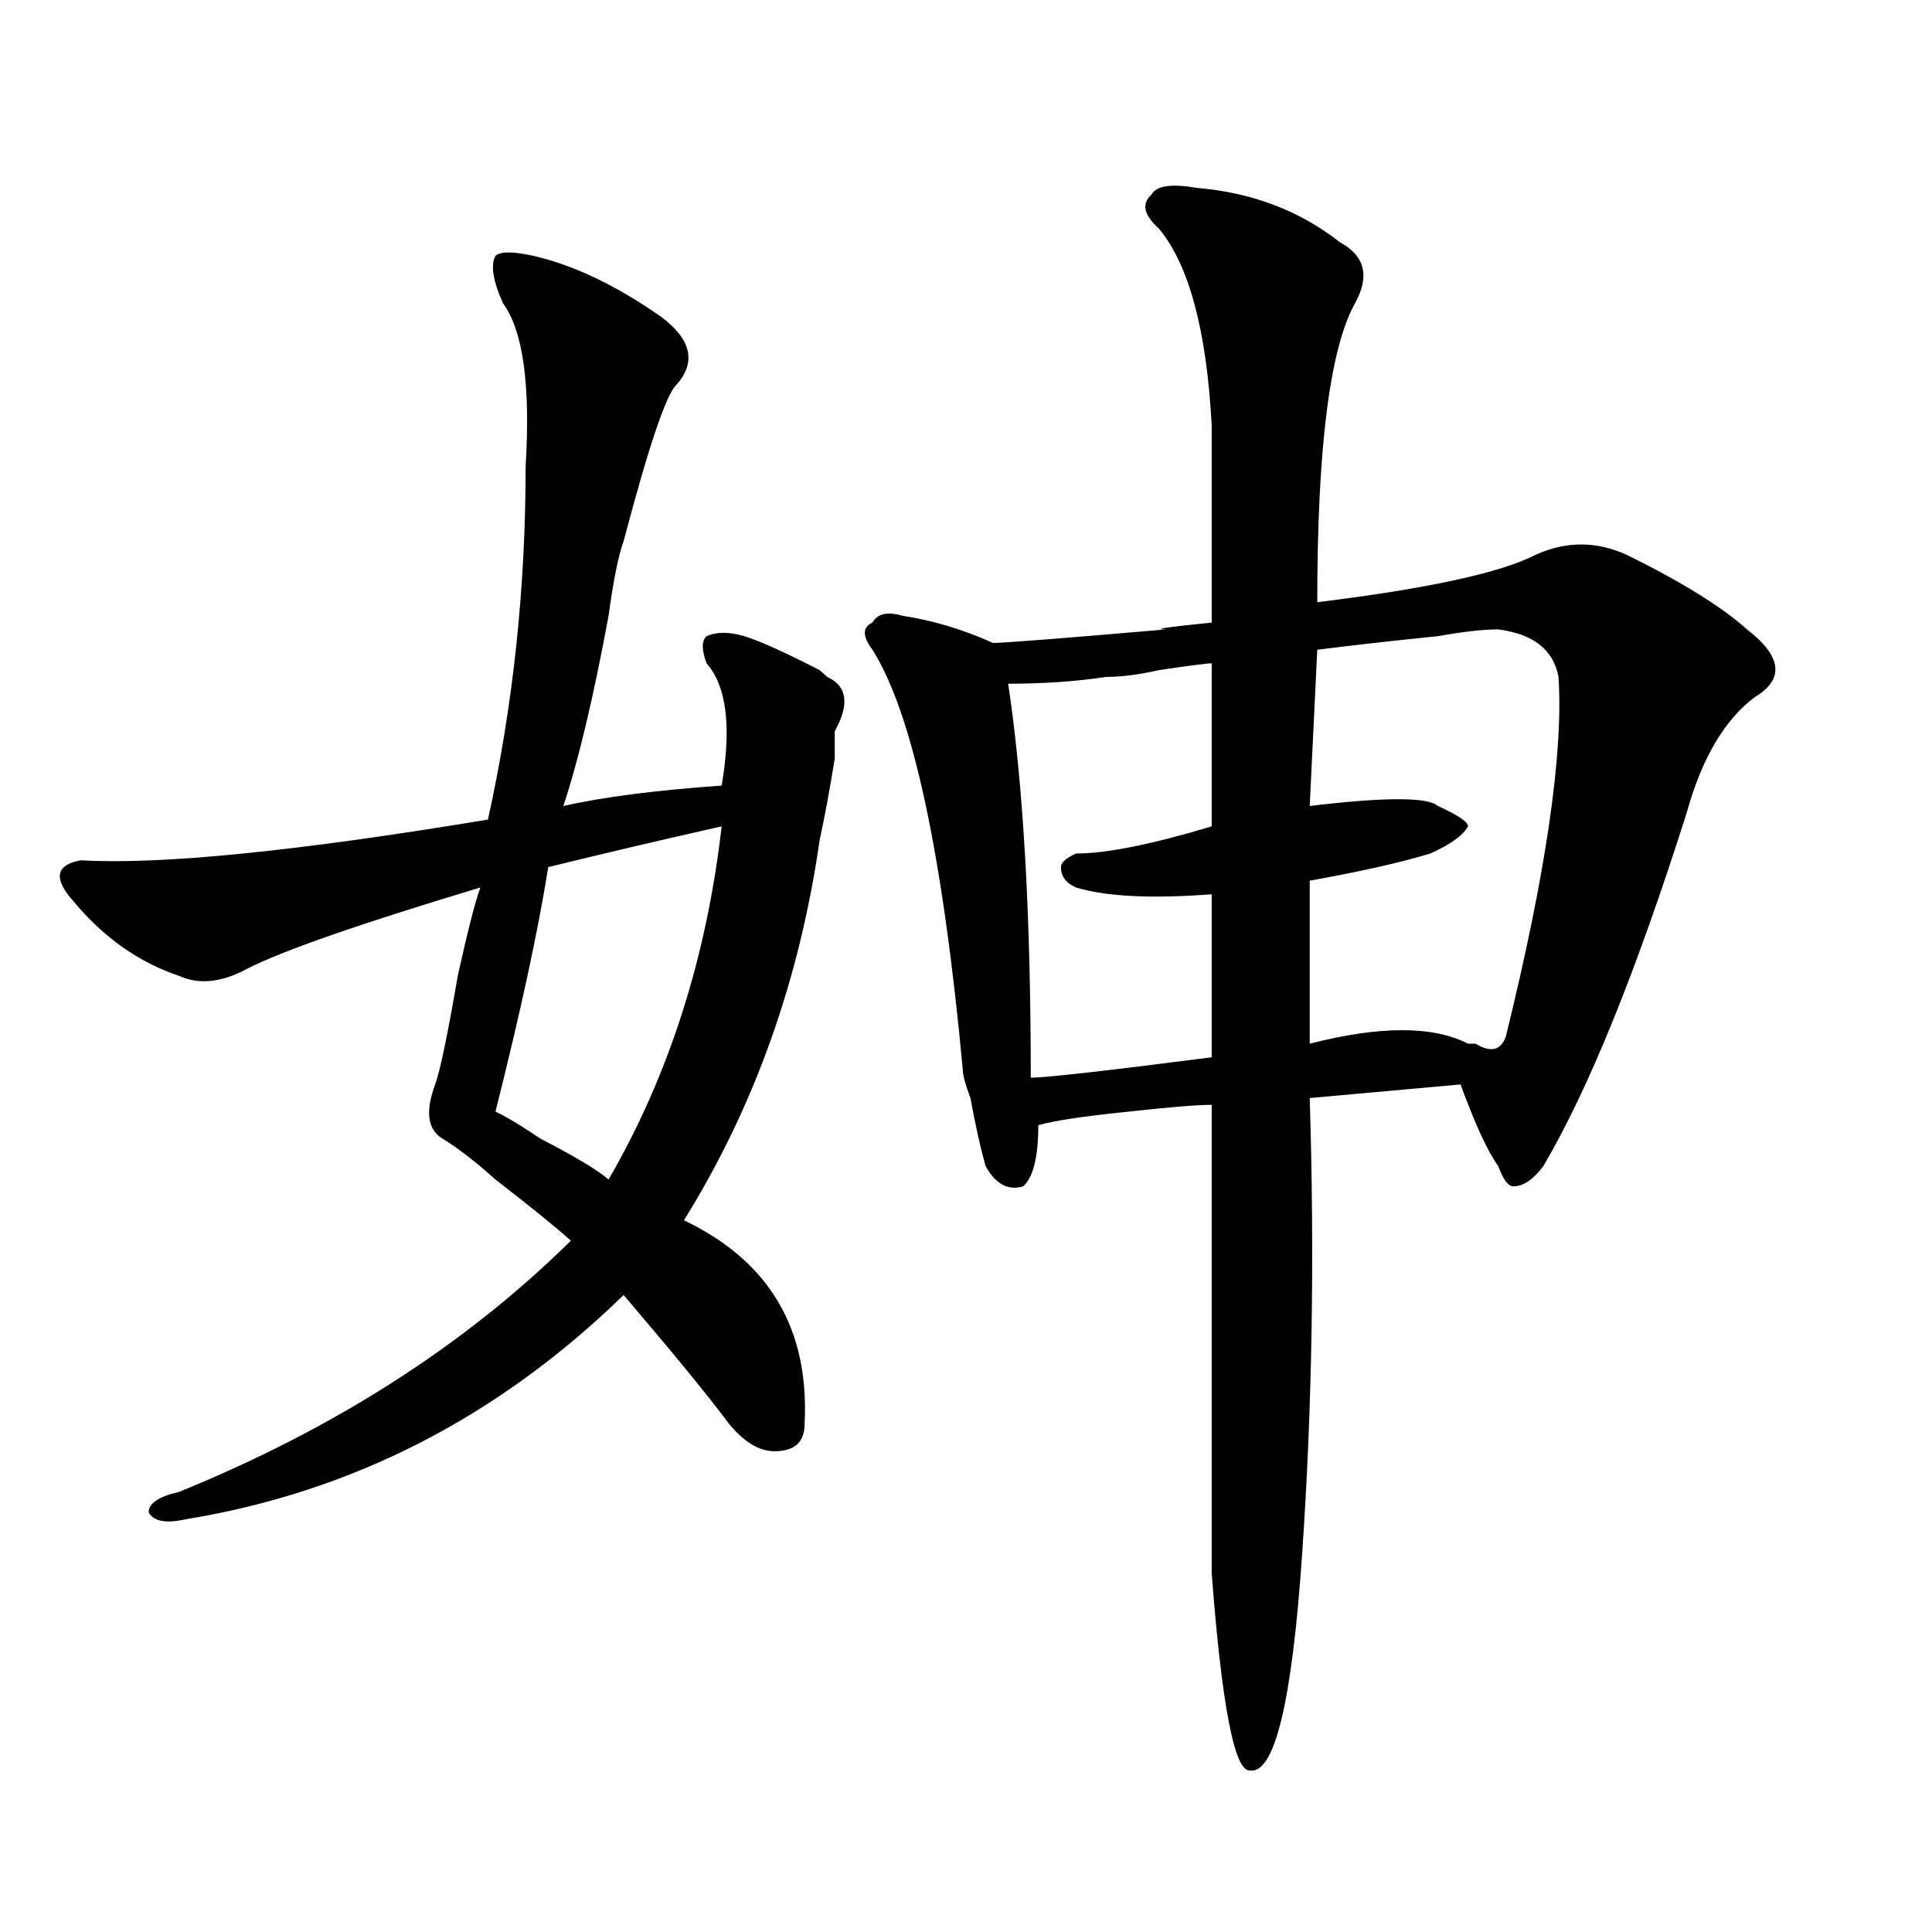
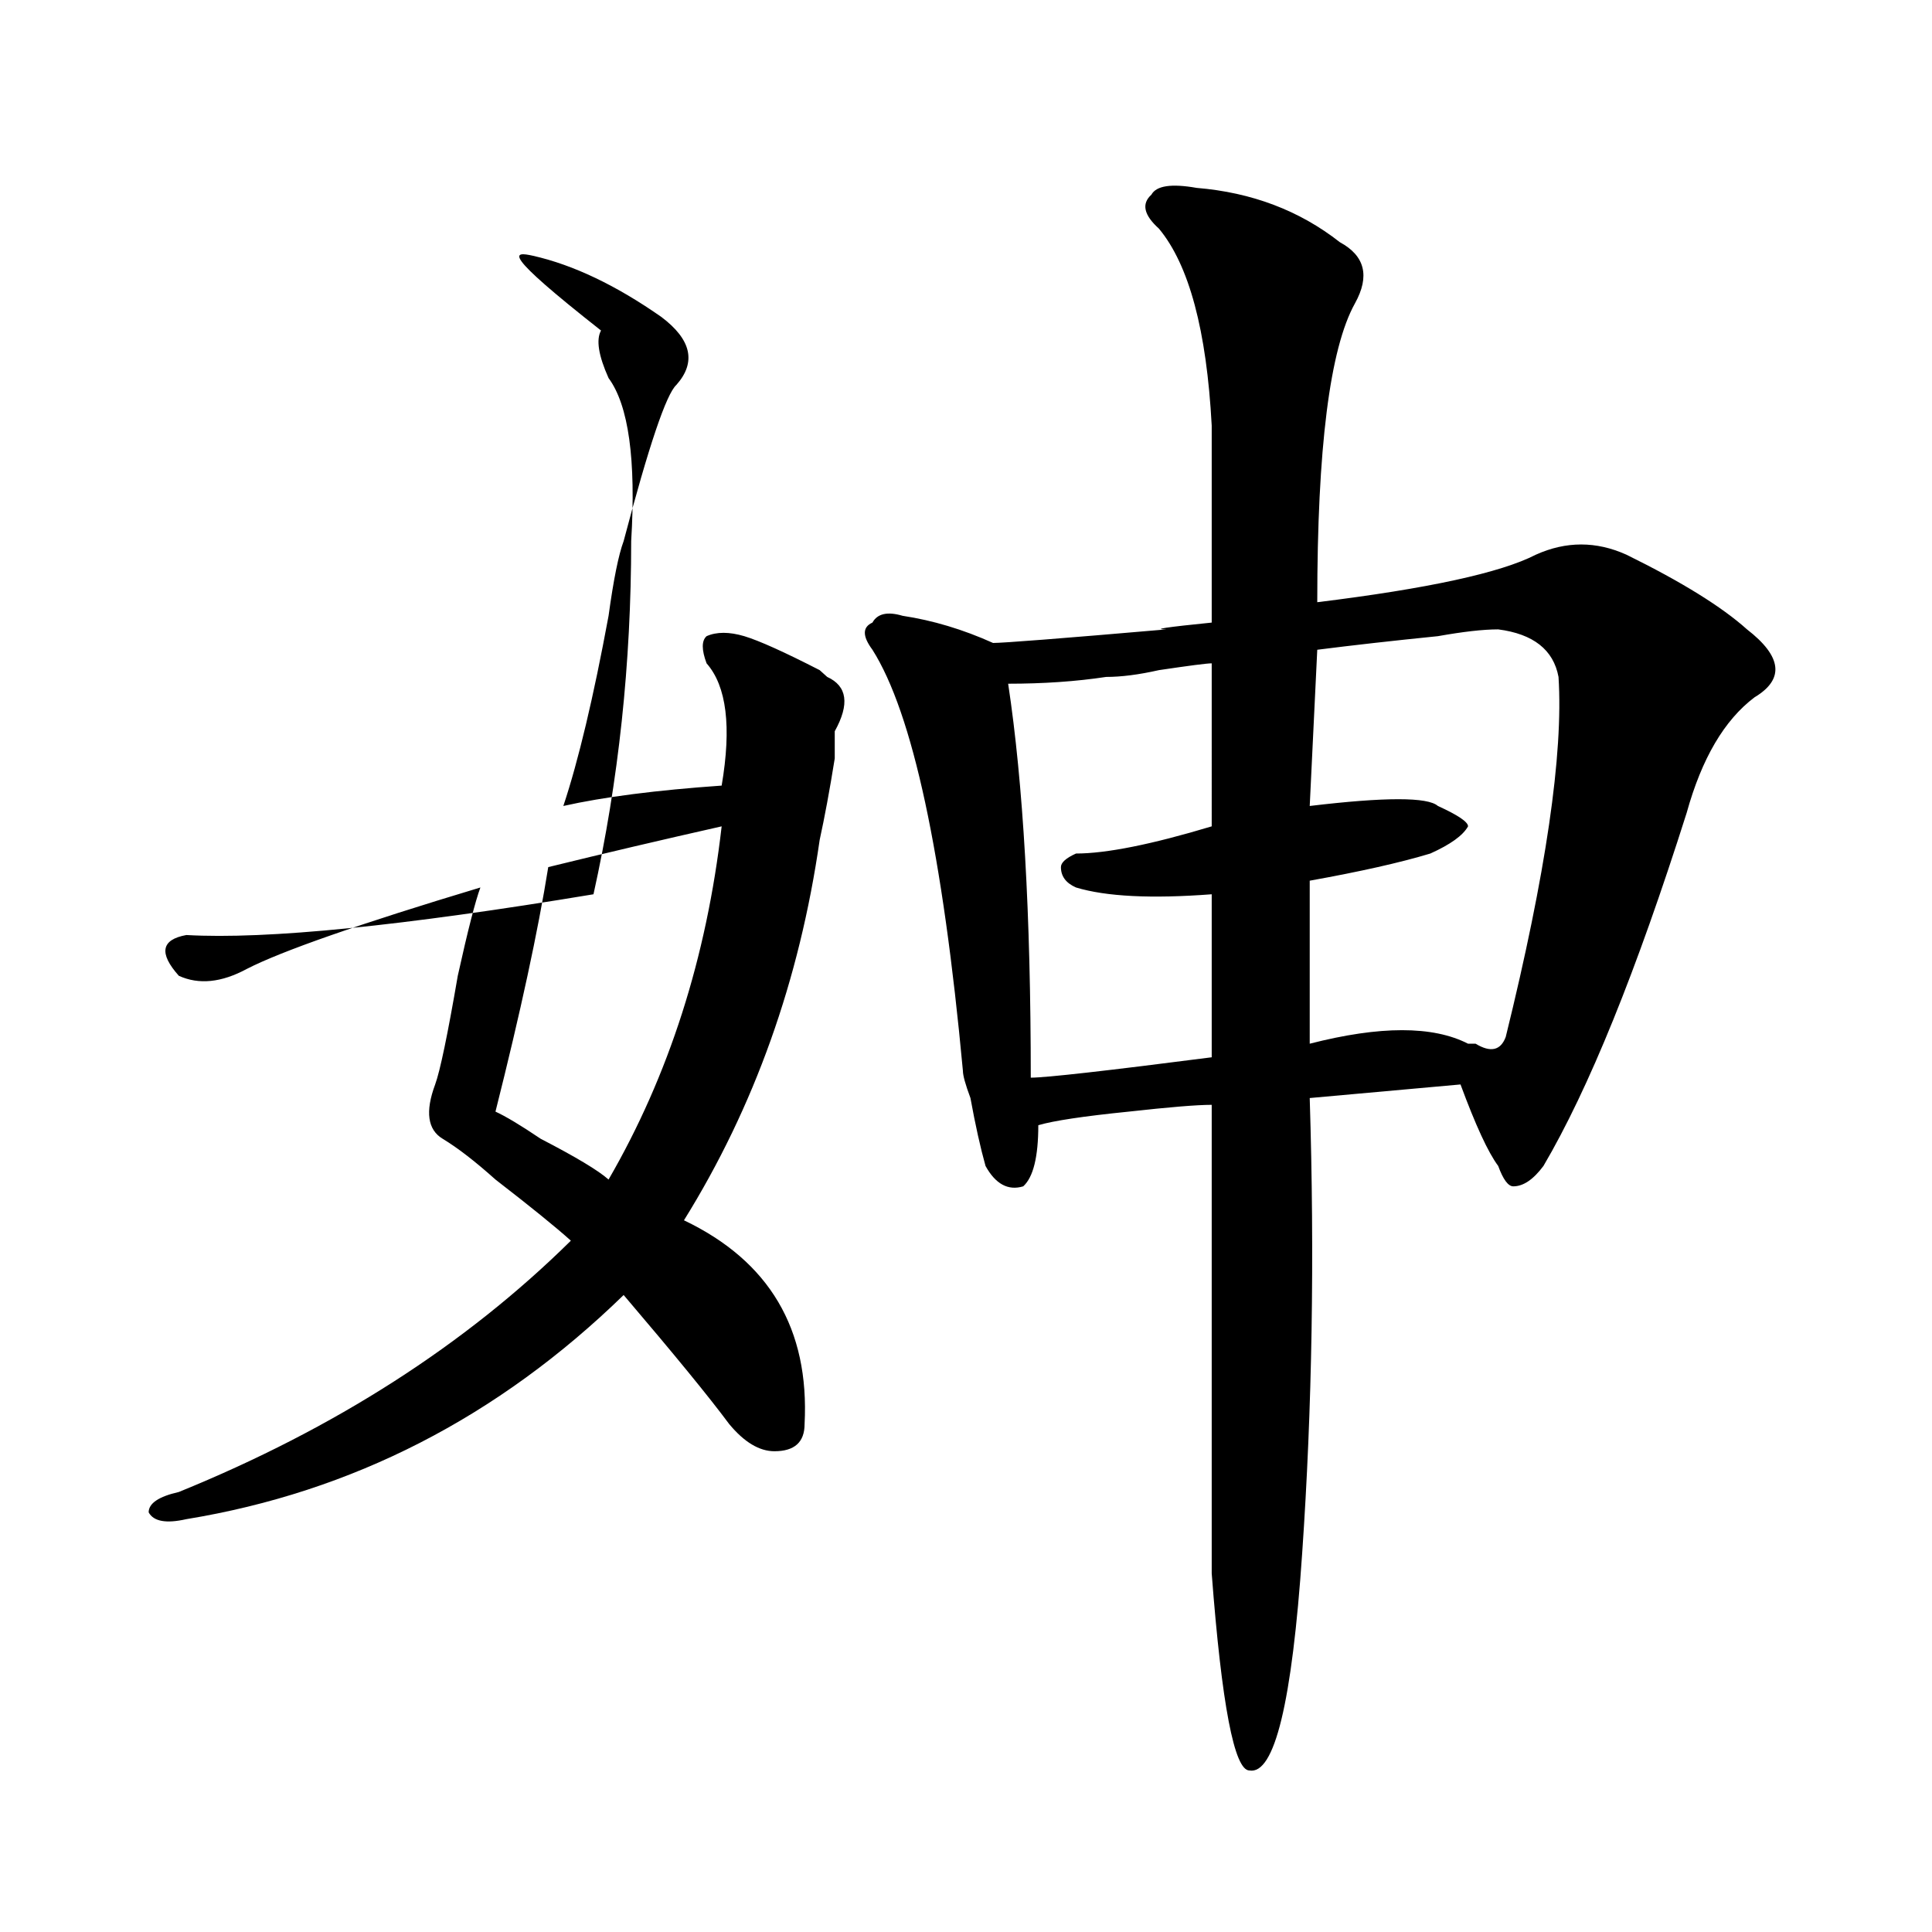
<svg xmlns="http://www.w3.org/2000/svg" version="1.1" id="图层_1" x="0px" y="0px" width="1000px" height="1000px" viewBox="0 0 1000 1000" enable-background="new 0 0 1000 1000" xml:space="preserve">
-   <path d="M275.969,132.406c20.792,4.724,42.926,15.271,66.34,31.641c15.609,11.755,18.17,23.456,7.805,35.156  c-5.244,4.724-14.329,31.641-27.316,80.859c-2.622,7.031-5.243,19.94-7.805,38.672c-7.805,42.188-15.609,75.037-23.414,98.438  c20.792-4.669,48.108-8.185,81.949-10.547c5.183-30.432,2.561-51.526-7.805-63.281c-2.622-7.031-2.622-11.7,0-14.063  c5.183-2.307,11.707-2.307,19.512,0c7.805,2.362,20.792,8.24,39.023,17.578l3.902,3.516c10.365,4.724,11.707,14.063,3.902,28.125  v14.063c-2.622,16.425-5.244,30.487-7.805,42.188c-10.427,72.675-33.841,138.318-70.242,196.875  c44.206,21.094,64.998,56.25,62.438,105.469c0,9.393-5.244,14.063-15.609,14.063c-7.805,0-15.609-4.669-23.414-14.063  c-10.427-14.063-28.658-36.31-54.633-66.797c-65.06,63.281-140.484,101.953-226.336,116.016c-10.427,2.362-16.95,1.208-19.512-3.516  c0-4.669,5.183-8.185,15.609-10.547c80.608-32.794,148.289-76.135,202.922-130.078c-7.805-7.031-20.853-17.578-39.023-31.641  c-10.427-9.338-19.512-16.37-27.316-21.094c-7.805-4.669-9.146-14.063-3.902-28.125c2.562-7.031,6.464-25.763,11.707-56.25  c5.183-23.401,9.085-38.672,11.707-45.703c-62.438,18.787-102.802,32.849-120.973,42.188c-13.048,7.031-24.755,8.24-35.121,3.516  c-20.853-7.031-39.023-19.885-54.633-38.672c-10.427-11.7-9.146-18.732,3.902-21.094c41.585,2.362,111.827-4.669,210.727-21.094  c12.987-58.557,19.512-119.531,19.512-182.813c2.562-42.188-1.341-70.313-11.707-84.375c-5.243-11.7-6.524-19.885-3.902-24.609  C259.019,130.099,265.542,130.099,275.969,132.406z M373.527,427.719c-31.219,7.031-61.157,14.063-89.754,21.094  c-5.243,32.849-14.329,75.037-27.316,126.563c5.183,2.362,12.987,7.031,23.414,14.063c18.171,9.393,29.878,16.425,35.121,21.094  C346.211,556.643,365.723,495.724,373.527,427.719z M619.375,97.25c28.597,2.362,53.291,11.755,74.145,28.125  c12.987,7.031,15.609,17.578,7.805,31.641c-13.049,23.456-19.512,75.037-19.512,154.688c57.193-7.031,94.937-15.216,113.168-24.609  c15.609-7.031,31.219-7.031,46.828,0c28.597,14.063,49.389,26.971,62.438,38.672c18.17,14.063,19.512,25.818,3.902,35.156  c-15.609,11.755-27.316,31.641-35.121,59.766c-26.036,82.068-50.73,142.987-74.145,182.813  c-5.244,7.031-10.427,10.547-15.609,10.547c-2.622,0-5.244-3.516-7.805-10.547c-5.244-7.031-11.707-21.094-19.512-42.188  l-78.047,7.031c2.561,82.068,1.28,160.565-3.902,235.547c-5.244,77.344-14.329,114.807-27.316,112.5  c-7.805,0-14.329-34.003-19.512-101.953c0-121.838,0-202.698,0-242.578c-7.805,0-22.134,1.208-42.926,3.516  c-23.414,2.362-39.023,4.724-46.828,7.031c0,16.425-2.622,26.971-7.805,31.641c-7.805,2.362-14.329-1.154-19.512-10.547  c-2.622-9.338-5.244-21.094-7.805-35.156c-2.622-7.031-3.902-11.7-3.902-14.063c-10.427-112.5-26.036-185.12-46.828-217.969  c-5.244-7.031-5.244-11.7,0-14.063c2.561-4.669,7.805-5.823,15.609-3.516c15.609,2.362,31.219,7.031,46.828,14.063  c5.183,0,35.121-2.307,89.754-7.031c-7.805,0,0-1.154,23.414-3.516c0-28.125,0-62.073,0-101.953  c-2.622-49.219-11.707-83.167-27.316-101.953c-7.805-7.031-9.146-12.854-3.902-17.578C598.521,96.096,606.326,94.943,619.375,97.25z   M627.18,343.344c-2.622,0-11.707,1.208-27.316,3.516c-10.427,2.362-19.512,3.516-27.316,3.516  c-15.609,2.362-32.561,3.516-50.73,3.516c7.805,51.581,11.707,119.531,11.707,203.906c7.805,0,39.023-3.516,93.656-10.547  c0-25.763,0-53.888,0-84.375c-31.219,2.362-54.633,1.208-70.242-3.516c-5.244-2.307-7.805-5.823-7.805-10.547  c0-2.307,2.561-4.669,7.805-7.031c15.609,0,39.023-4.669,70.242-14.063C627.18,399.594,627.18,371.469,627.18,343.344z   M775.469,325.765c-7.805,0-18.231,1.208-31.219,3.516c-23.414,2.362-44.268,4.724-62.438,7.031l-3.902,80.859  c39.023-4.669,61.096-4.669,66.34,0c10.365,4.724,15.609,8.24,15.609,10.547c-2.622,4.724-9.146,9.393-19.512,14.063  c-15.609,4.724-36.463,9.393-62.438,14.063c0,16.425,0,44.55,0,84.375c36.401-9.338,63.718-9.338,81.949,0h3.902  c7.805,4.724,12.987,3.516,15.609-3.516c20.792-84.375,29.877-146.448,27.316-186.328  C804.065,336.312,793.639,328.127,775.469,325.765z" />
+   <path d="M275.969,132.406c20.792,4.724,42.926,15.271,66.34,31.641c15.609,11.755,18.17,23.456,7.805,35.156  c-5.244,4.724-14.329,31.641-27.316,80.859c-2.622,7.031-5.243,19.94-7.805,38.672c-7.805,42.188-15.609,75.037-23.414,98.438  c20.792-4.669,48.108-8.185,81.949-10.547c5.183-30.432,2.561-51.526-7.805-63.281c-2.622-7.031-2.622-11.7,0-14.063  c5.183-2.307,11.707-2.307,19.512,0c7.805,2.362,20.792,8.24,39.023,17.578l3.902,3.516c10.365,4.724,11.707,14.063,3.902,28.125  v14.063c-2.622,16.425-5.244,30.487-7.805,42.188c-10.427,72.675-33.841,138.318-70.242,196.875  c44.206,21.094,64.998,56.25,62.438,105.469c0,9.393-5.244,14.063-15.609,14.063c-7.805,0-15.609-4.669-23.414-14.063  c-10.427-14.063-28.658-36.31-54.633-66.797c-65.06,63.281-140.484,101.953-226.336,116.016c-10.427,2.362-16.95,1.208-19.512-3.516  c0-4.669,5.183-8.185,15.609-10.547c80.608-32.794,148.289-76.135,202.922-130.078c-7.805-7.031-20.853-17.578-39.023-31.641  c-10.427-9.338-19.512-16.37-27.316-21.094c-7.805-4.669-9.146-14.063-3.902-28.125c2.562-7.031,6.464-25.763,11.707-56.25  c5.183-23.401,9.085-38.672,11.707-45.703c-62.438,18.787-102.802,32.849-120.973,42.188c-13.048,7.031-24.755,8.24-35.121,3.516  c-10.427-11.7-9.146-18.732,3.902-21.094c41.585,2.362,111.827-4.669,210.727-21.094  c12.987-58.557,19.512-119.531,19.512-182.813c2.562-42.188-1.341-70.313-11.707-84.375c-5.243-11.7-6.524-19.885-3.902-24.609  C259.019,130.099,265.542,130.099,275.969,132.406z M373.527,427.719c-31.219,7.031-61.157,14.063-89.754,21.094  c-5.243,32.849-14.329,75.037-27.316,126.563c5.183,2.362,12.987,7.031,23.414,14.063c18.171,9.393,29.878,16.425,35.121,21.094  C346.211,556.643,365.723,495.724,373.527,427.719z M619.375,97.25c28.597,2.362,53.291,11.755,74.145,28.125  c12.987,7.031,15.609,17.578,7.805,31.641c-13.049,23.456-19.512,75.037-19.512,154.688c57.193-7.031,94.937-15.216,113.168-24.609  c15.609-7.031,31.219-7.031,46.828,0c28.597,14.063,49.389,26.971,62.438,38.672c18.17,14.063,19.512,25.818,3.902,35.156  c-15.609,11.755-27.316,31.641-35.121,59.766c-26.036,82.068-50.73,142.987-74.145,182.813  c-5.244,7.031-10.427,10.547-15.609,10.547c-2.622,0-5.244-3.516-7.805-10.547c-5.244-7.031-11.707-21.094-19.512-42.188  l-78.047,7.031c2.561,82.068,1.28,160.565-3.902,235.547c-5.244,77.344-14.329,114.807-27.316,112.5  c-7.805,0-14.329-34.003-19.512-101.953c0-121.838,0-202.698,0-242.578c-7.805,0-22.134,1.208-42.926,3.516  c-23.414,2.362-39.023,4.724-46.828,7.031c0,16.425-2.622,26.971-7.805,31.641c-7.805,2.362-14.329-1.154-19.512-10.547  c-2.622-9.338-5.244-21.094-7.805-35.156c-2.622-7.031-3.902-11.7-3.902-14.063c-10.427-112.5-26.036-185.12-46.828-217.969  c-5.244-7.031-5.244-11.7,0-14.063c2.561-4.669,7.805-5.823,15.609-3.516c15.609,2.362,31.219,7.031,46.828,14.063  c5.183,0,35.121-2.307,89.754-7.031c-7.805,0,0-1.154,23.414-3.516c0-28.125,0-62.073,0-101.953  c-2.622-49.219-11.707-83.167-27.316-101.953c-7.805-7.031-9.146-12.854-3.902-17.578C598.521,96.096,606.326,94.943,619.375,97.25z   M627.18,343.344c-2.622,0-11.707,1.208-27.316,3.516c-10.427,2.362-19.512,3.516-27.316,3.516  c-15.609,2.362-32.561,3.516-50.73,3.516c7.805,51.581,11.707,119.531,11.707,203.906c7.805,0,39.023-3.516,93.656-10.547  c0-25.763,0-53.888,0-84.375c-31.219,2.362-54.633,1.208-70.242-3.516c-5.244-2.307-7.805-5.823-7.805-10.547  c0-2.307,2.561-4.669,7.805-7.031c15.609,0,39.023-4.669,70.242-14.063C627.18,399.594,627.18,371.469,627.18,343.344z   M775.469,325.765c-7.805,0-18.231,1.208-31.219,3.516c-23.414,2.362-44.268,4.724-62.438,7.031l-3.902,80.859  c39.023-4.669,61.096-4.669,66.34,0c10.365,4.724,15.609,8.24,15.609,10.547c-2.622,4.724-9.146,9.393-19.512,14.063  c-15.609,4.724-36.463,9.393-62.438,14.063c0,16.425,0,44.55,0,84.375c36.401-9.338,63.718-9.338,81.949,0h3.902  c7.805,4.724,12.987,3.516,15.609-3.516c20.792-84.375,29.877-146.448,27.316-186.328  C804.065,336.312,793.639,328.127,775.469,325.765z" />
</svg>